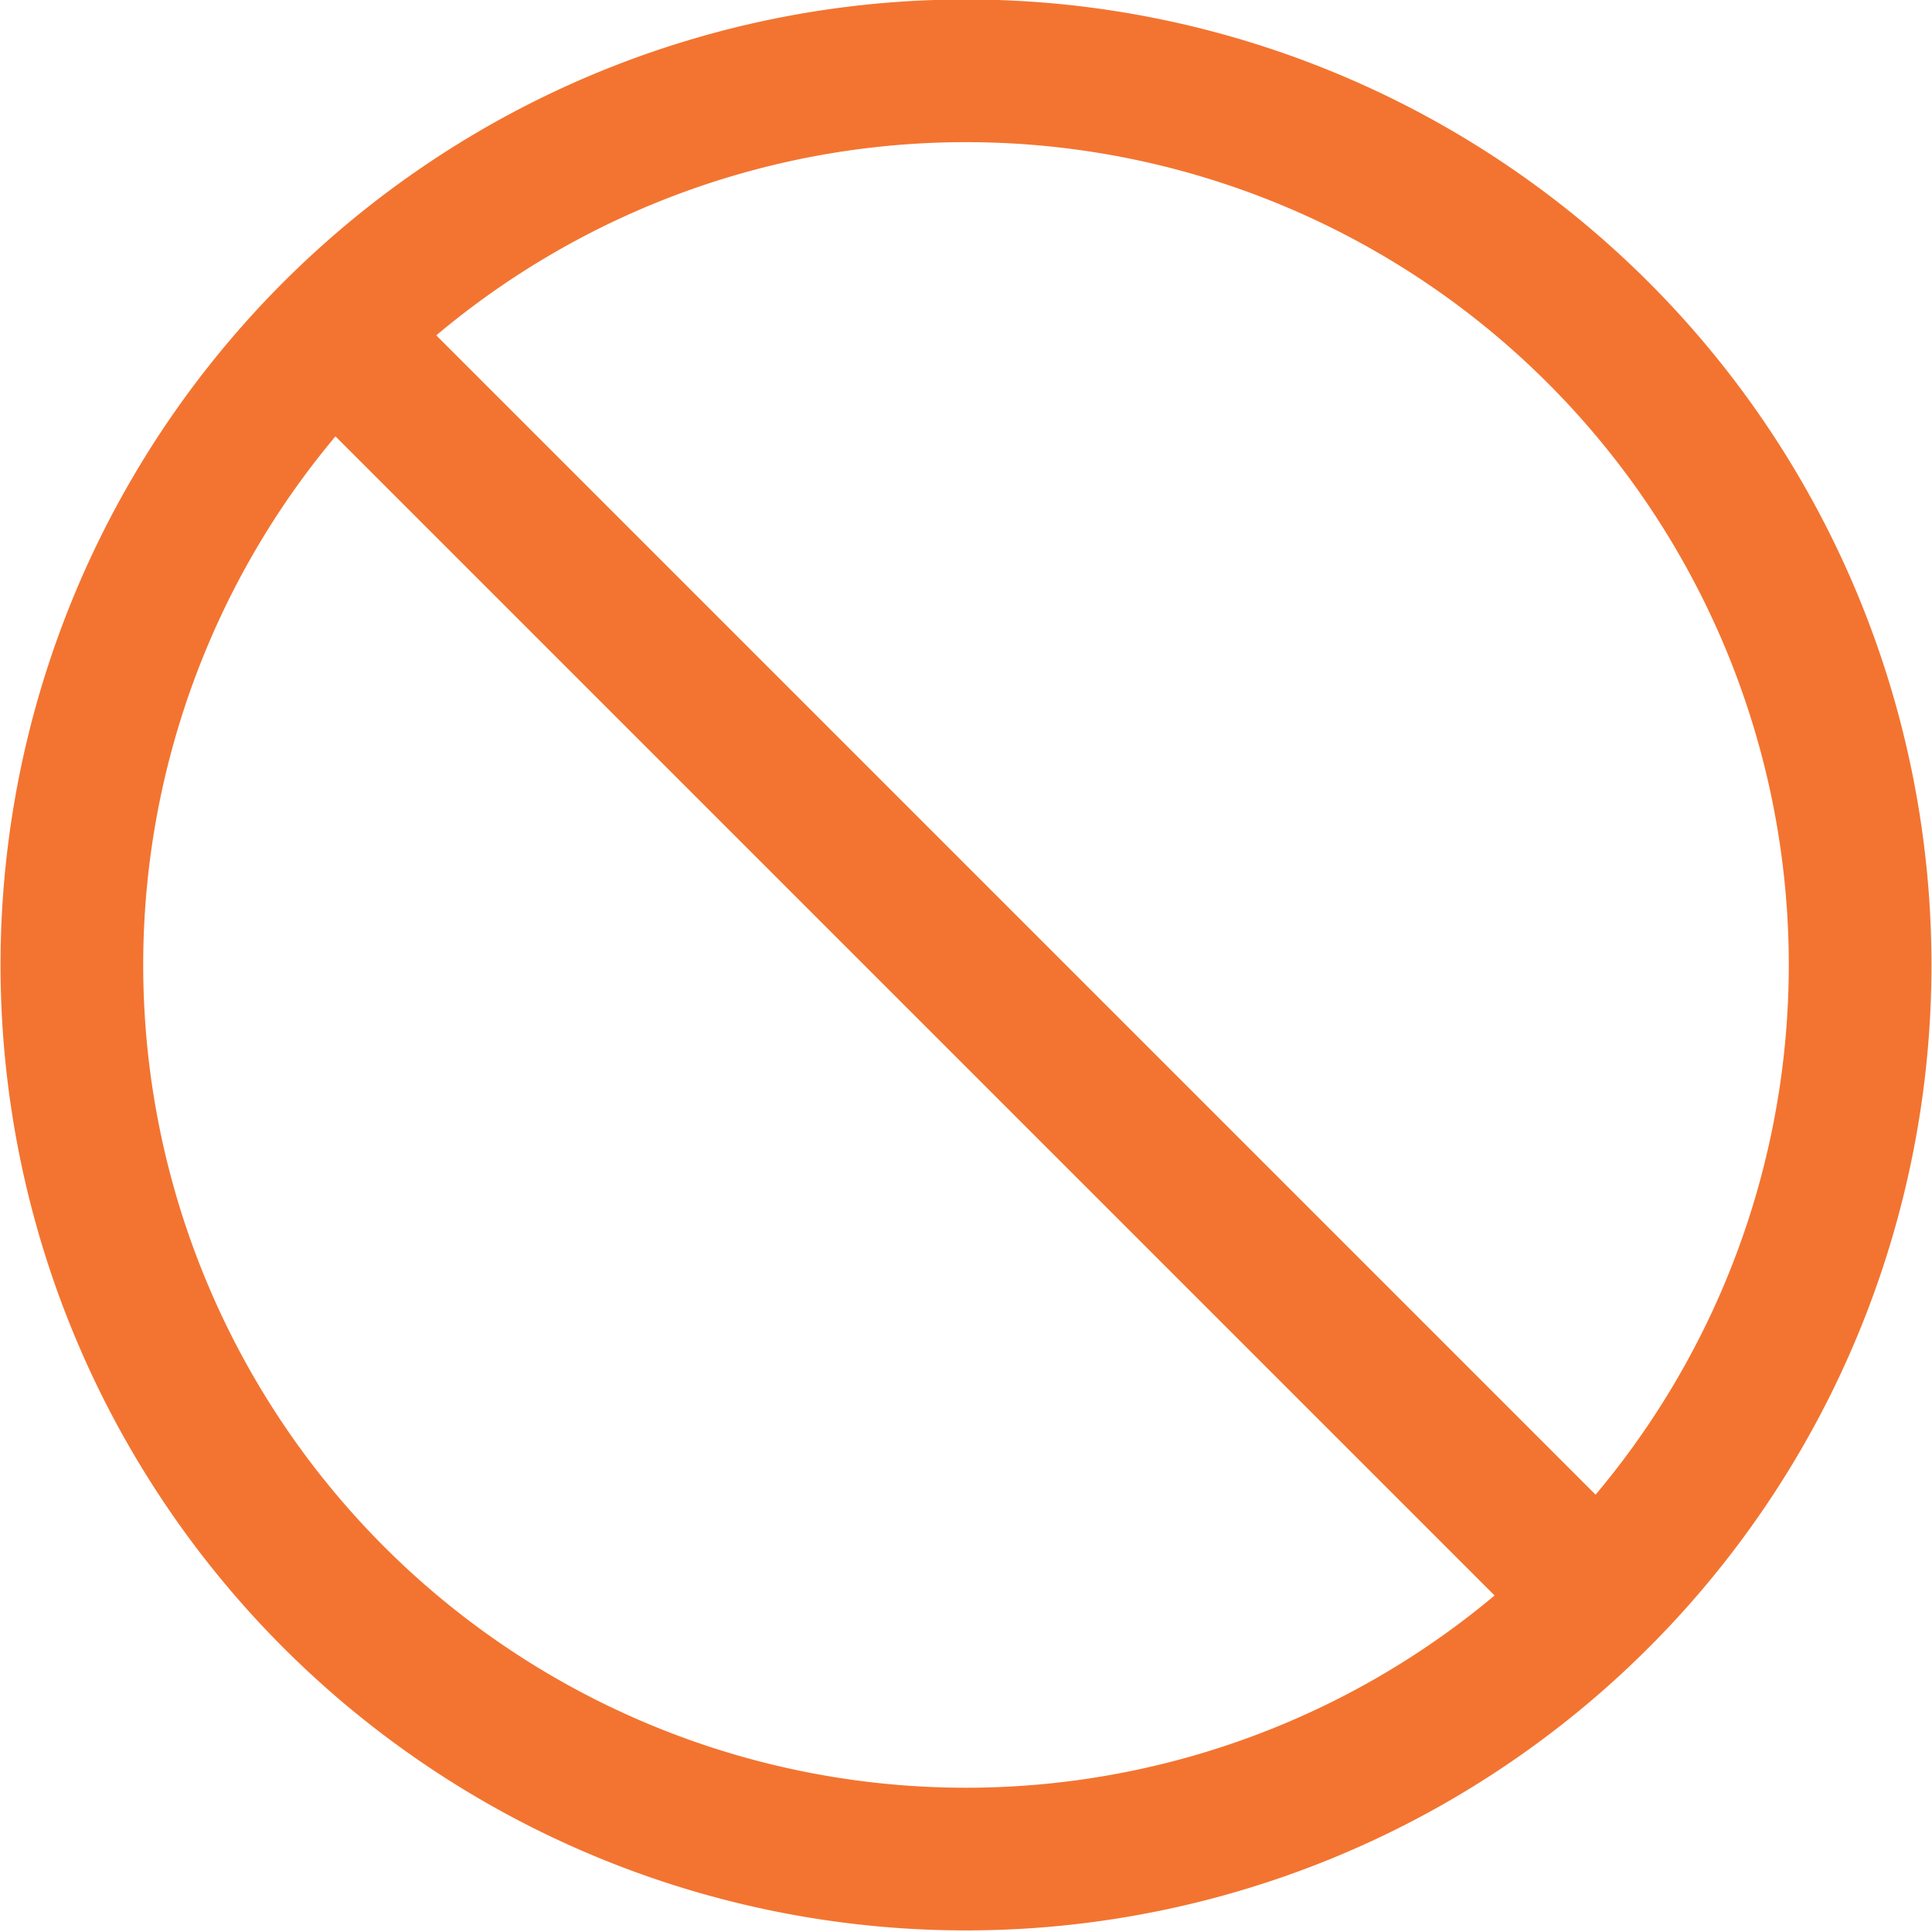
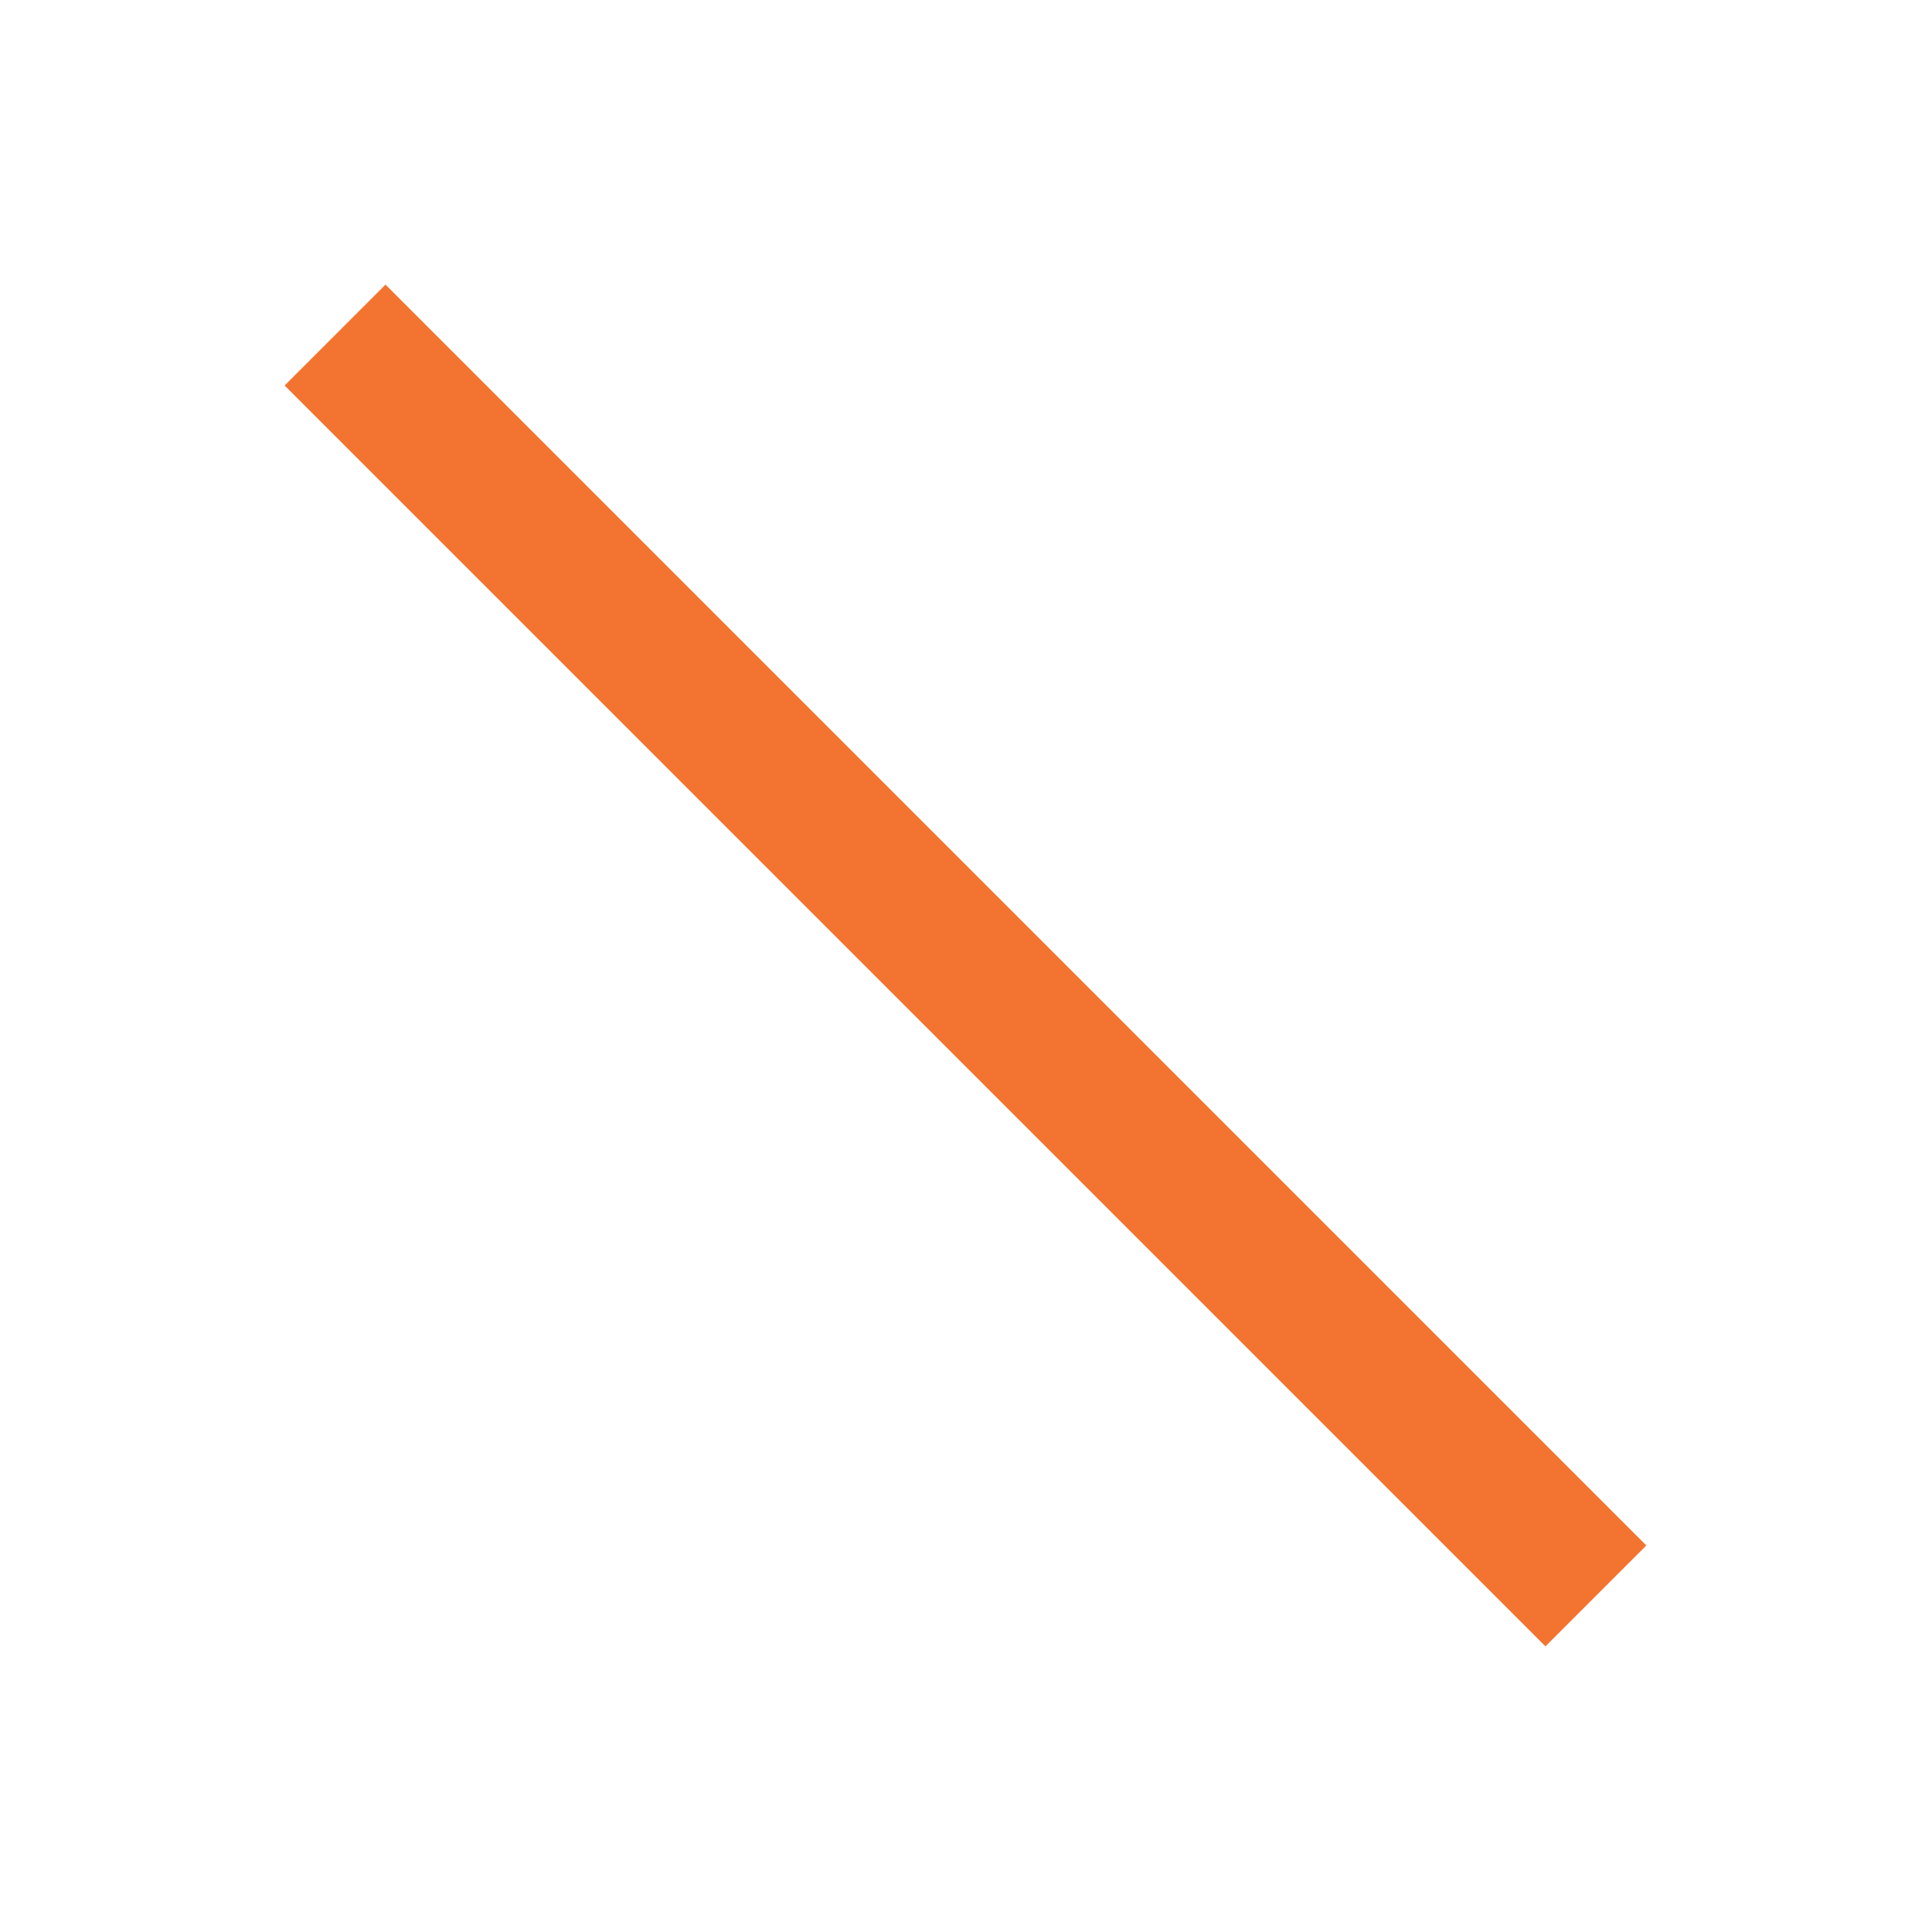
<svg xmlns="http://www.w3.org/2000/svg" viewBox="0 0 18.28 18.28">
-   <path d="M17.6,9.14A8.46,8.46,0,1,1,9.14.67,8.46,8.46,0,0,1,17.6,9.14Z" style="fill:none;stroke:#f37430;stroke-miterlimit:10;stroke-width:1.35px;fill-rule:evenodd" />
  <line x1="15.1" y1="15.1" x2="3.17" y2="3.17" style="fill:none;stroke:#f37430;stroke-miterlimit:10;stroke-width:1.35px" />
</svg>